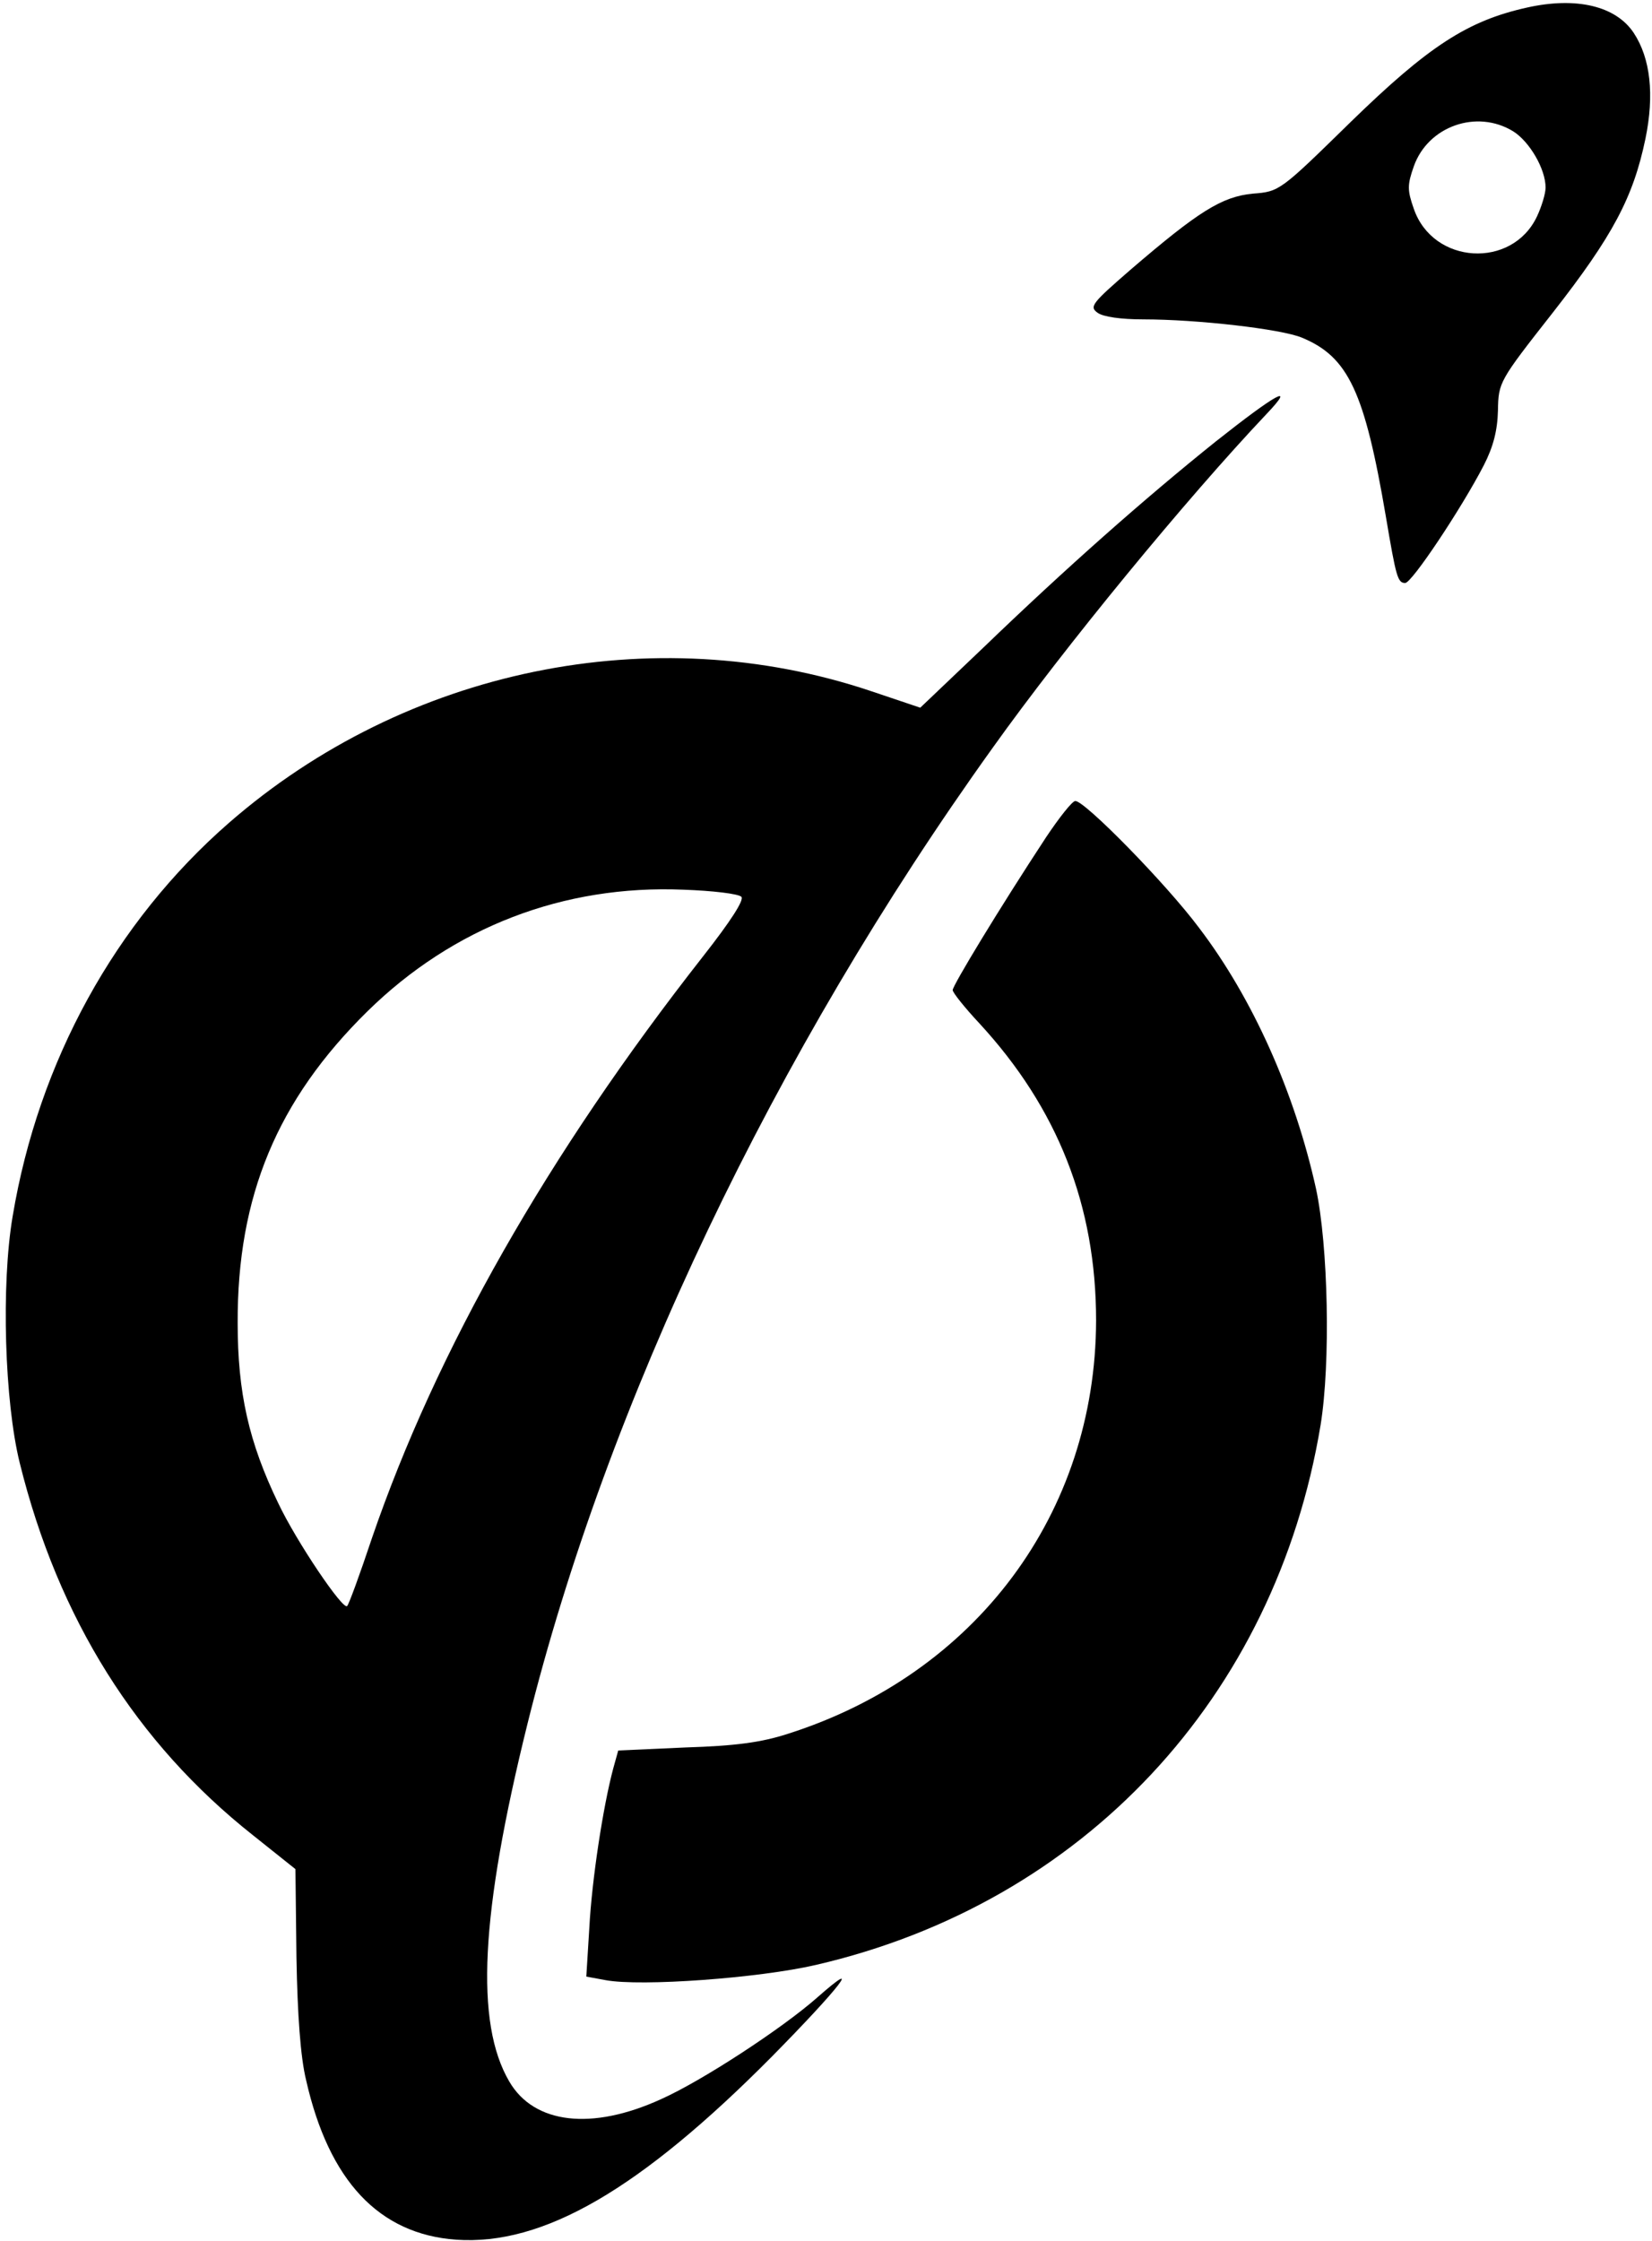
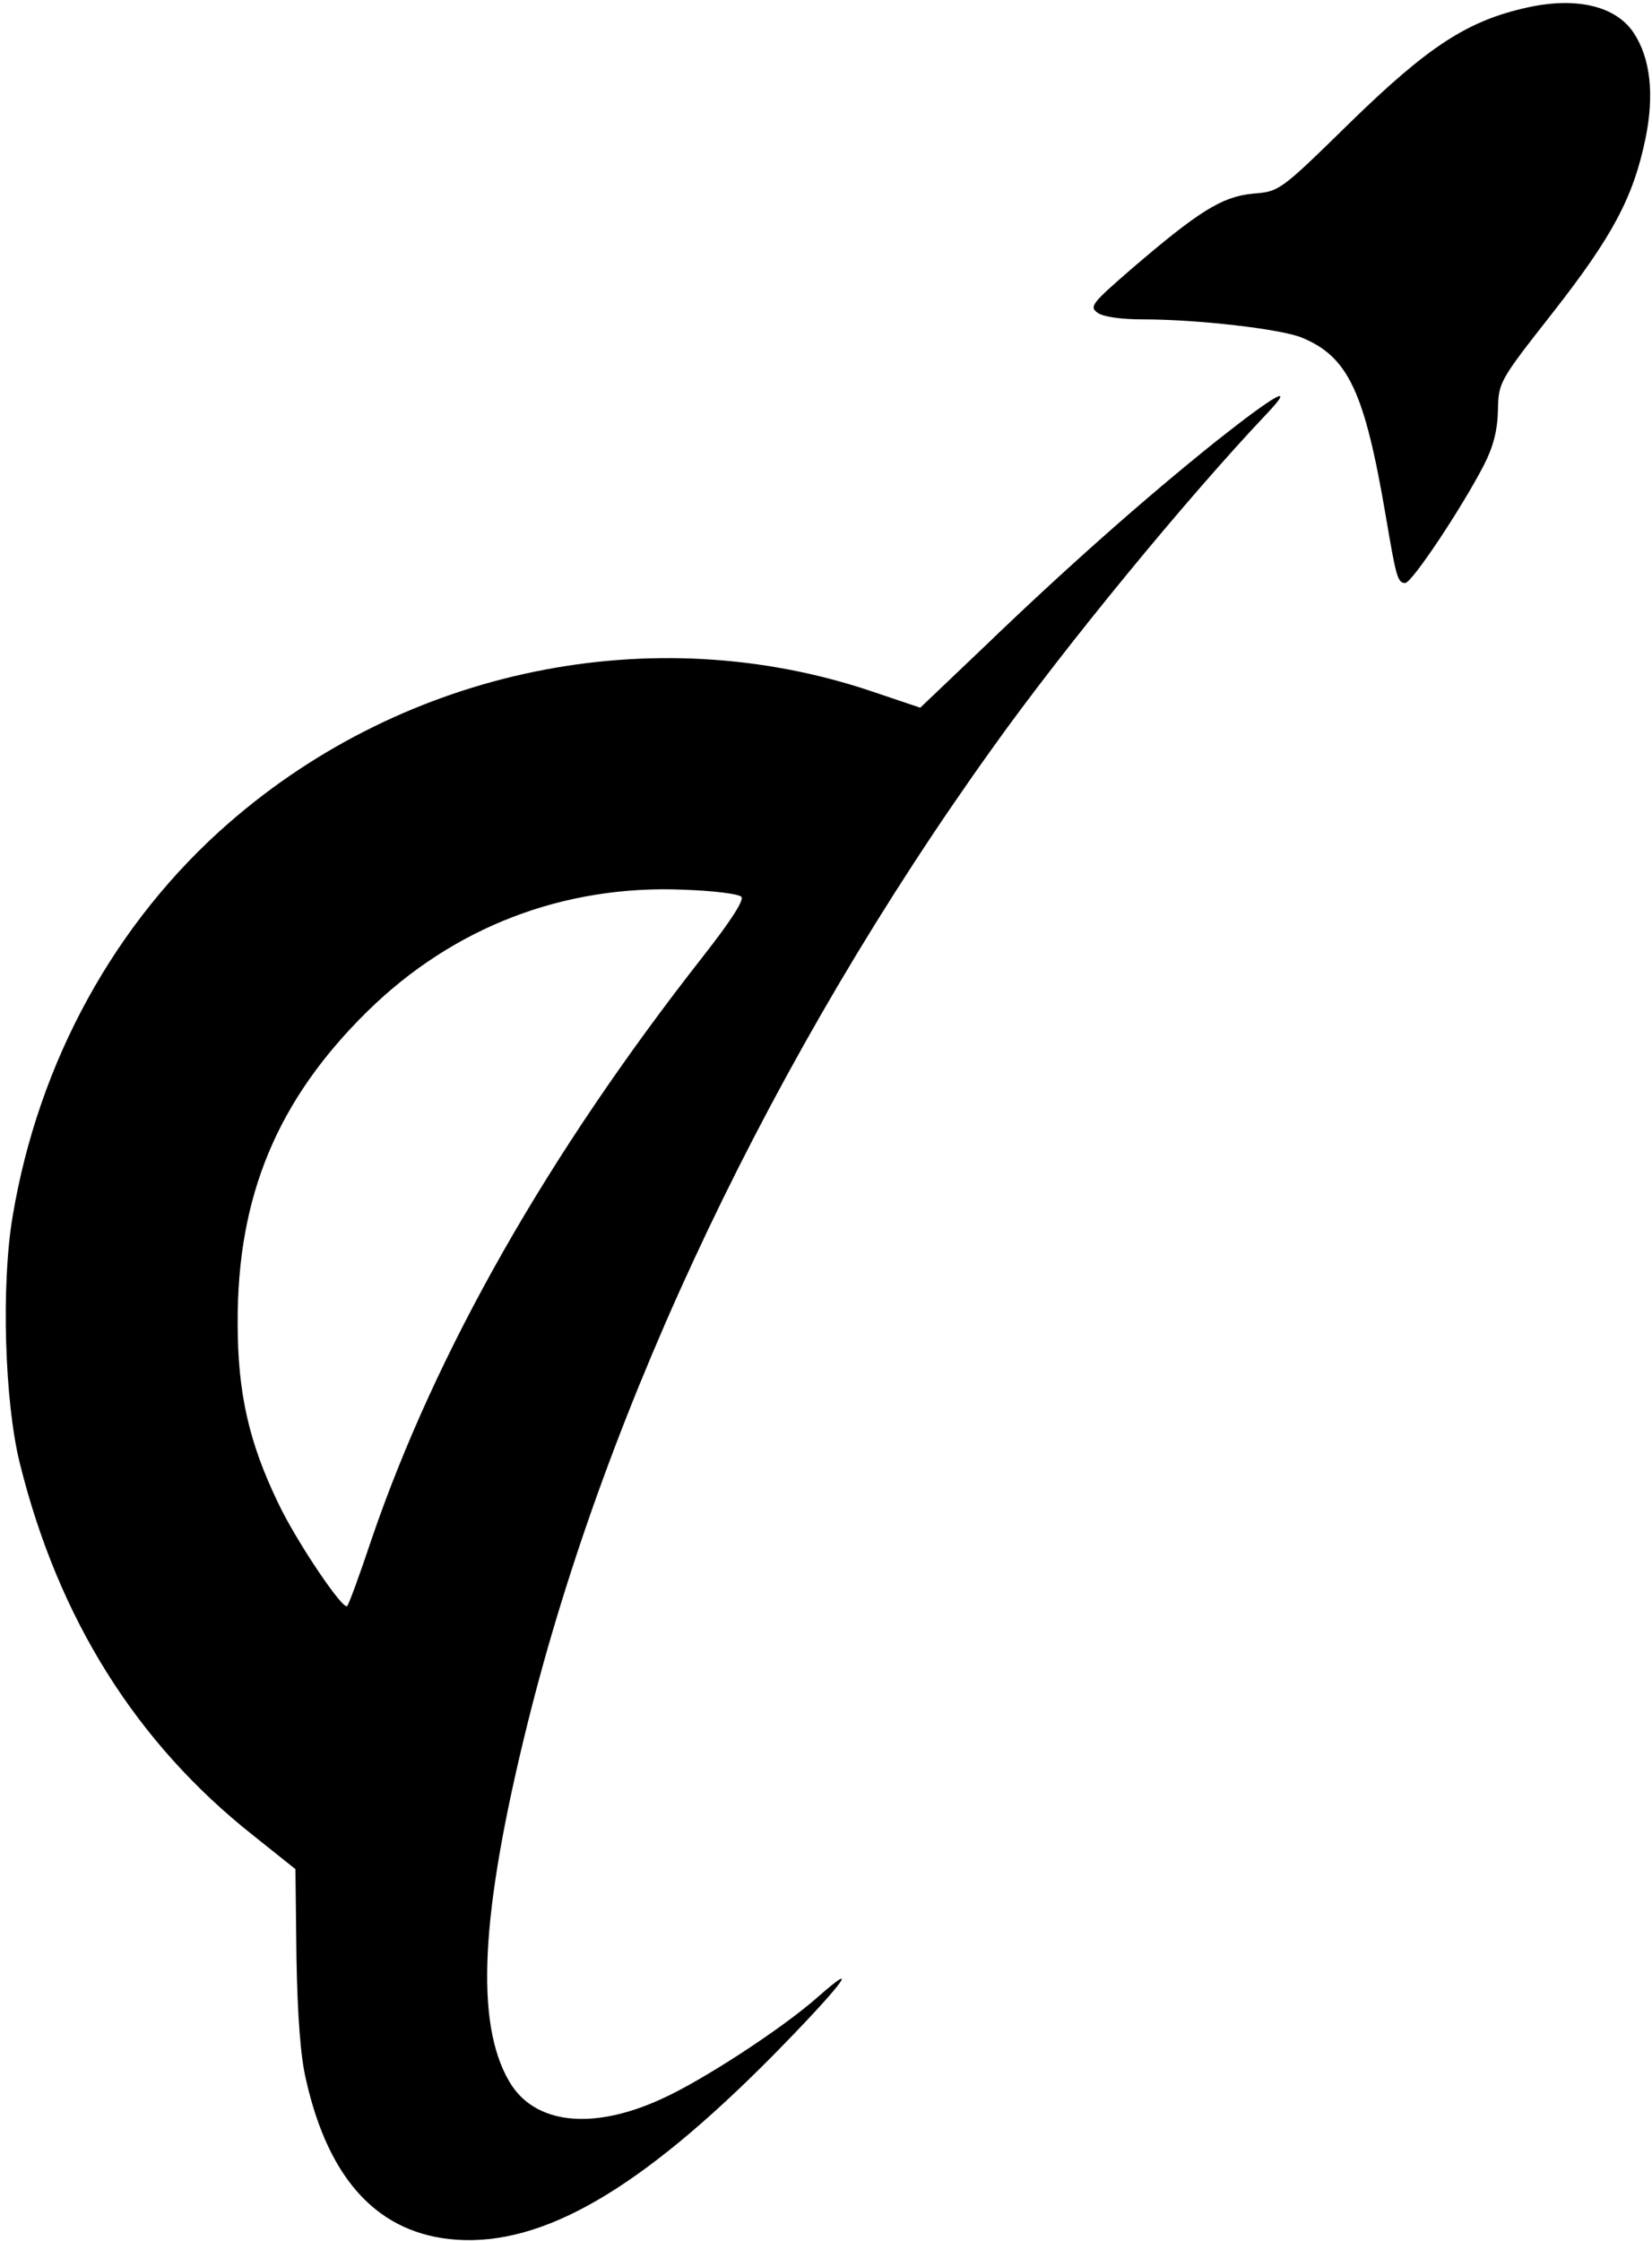
<svg xmlns="http://www.w3.org/2000/svg" version="1.0" width="326pt" height="442pt" viewBox="0 0 326 442" preserveAspectRatio="xMidYMid meet">
  <g transform="translate(0,442) scale(0.1,-0.1)" fill="#000000" stroke="none">
-     <path d="M3013 4405 c-117 -26 -194 -76 -348 -226 -139 -136 -140 -137 -193 -141 -61 -6 -107 -35 -241 -150 -76 -66 -82 -73 -65 -85 11 -8 46 -13 90 -13 107 0 272 -19 313 -36 92 -38 124 -107 166 -354 20 -118 23 -130 38 -130 13 0 111 147 155 232 19 37 27 69 28 108 1 56 2 58 108 193 119 152 159 228 183 343 18 87 10 159 -23 209 -35 53 -113 72 -211 50z m-27 -244 c32 -20 64 -74 64 -111 0 -12 -8 -38 -17 -57 -49 -104 -205 -95 -243 15 -13 37 -13 47 0 84 28 79 124 113 196 69z" />
+     <path d="M3013 4405 c-117 -26 -194 -76 -348 -226 -139 -136 -140 -137 -193 -141 -61 -6 -107 -35 -241 -150 -76 -66 -82 -73 -65 -85 11 -8 46 -13 90 -13 107 0 272 -19 313 -36 92 -38 124 -107 166 -354 20 -118 23 -130 38 -130 13 0 111 147 155 232 19 37 27 69 28 108 1 56 2 58 108 193 119 152 159 228 183 343 18 87 10 159 -23 209 -35 53 -113 72 -211 50z m-27 -244 z" />
    <path d="M2399 3549 c-141 -113 -296 -250 -458 -406 l-125 -119 -98 33 c-430 144 -917 44 -1266 -260 -225 -196 -376 -471 -427 -776 -23 -135 -16 -366 14 -487 76 -307 230 -552 460 -734 l84 -67 2 -174 c2 -114 8 -197 19 -242 45 -199 144 -304 296 -315 172 -12 363 99 623 361 135 137 183 199 90 117 -69 -61 -228 -165 -309 -201 -136 -62 -250 -49 -299 35 -68 116 -57 331 36 706 157 632 486 1323 918 1925 142 199 382 491 540 658 60 63 20 41 -100 -54z m-936 -898 c6 -6 -21 -48 -76 -118 -306 -390 -526 -777 -653 -1147 -24 -72 -46 -132 -49 -134 -8 -9 -100 127 -136 203 -58 120 -80 218 -80 355 -1 250 78 440 256 615 169 166 387 250 624 240 57 -2 108 -8 114 -14z" />
-     <path d="M2064 2768 c-92 -140 -184 -292 -184 -301 0 -5 24 -35 53 -66 154 -167 230 -359 230 -586 -1 -380 -237 -697 -608 -815 -52 -17 -104 -24 -202 -27 l-133 -6 -10 -36 c-20 -75 -42 -219 -47 -313 l-6 -97 38 -7 c70 -13 303 4 415 30 528 122 907 528 996 1065 20 123 15 354 -9 466 -42 190 -125 376 -231 515 -65 87 -225 250 -244 250 -6 0 -32 -33 -58 -72z" />
  </g>
</svg>